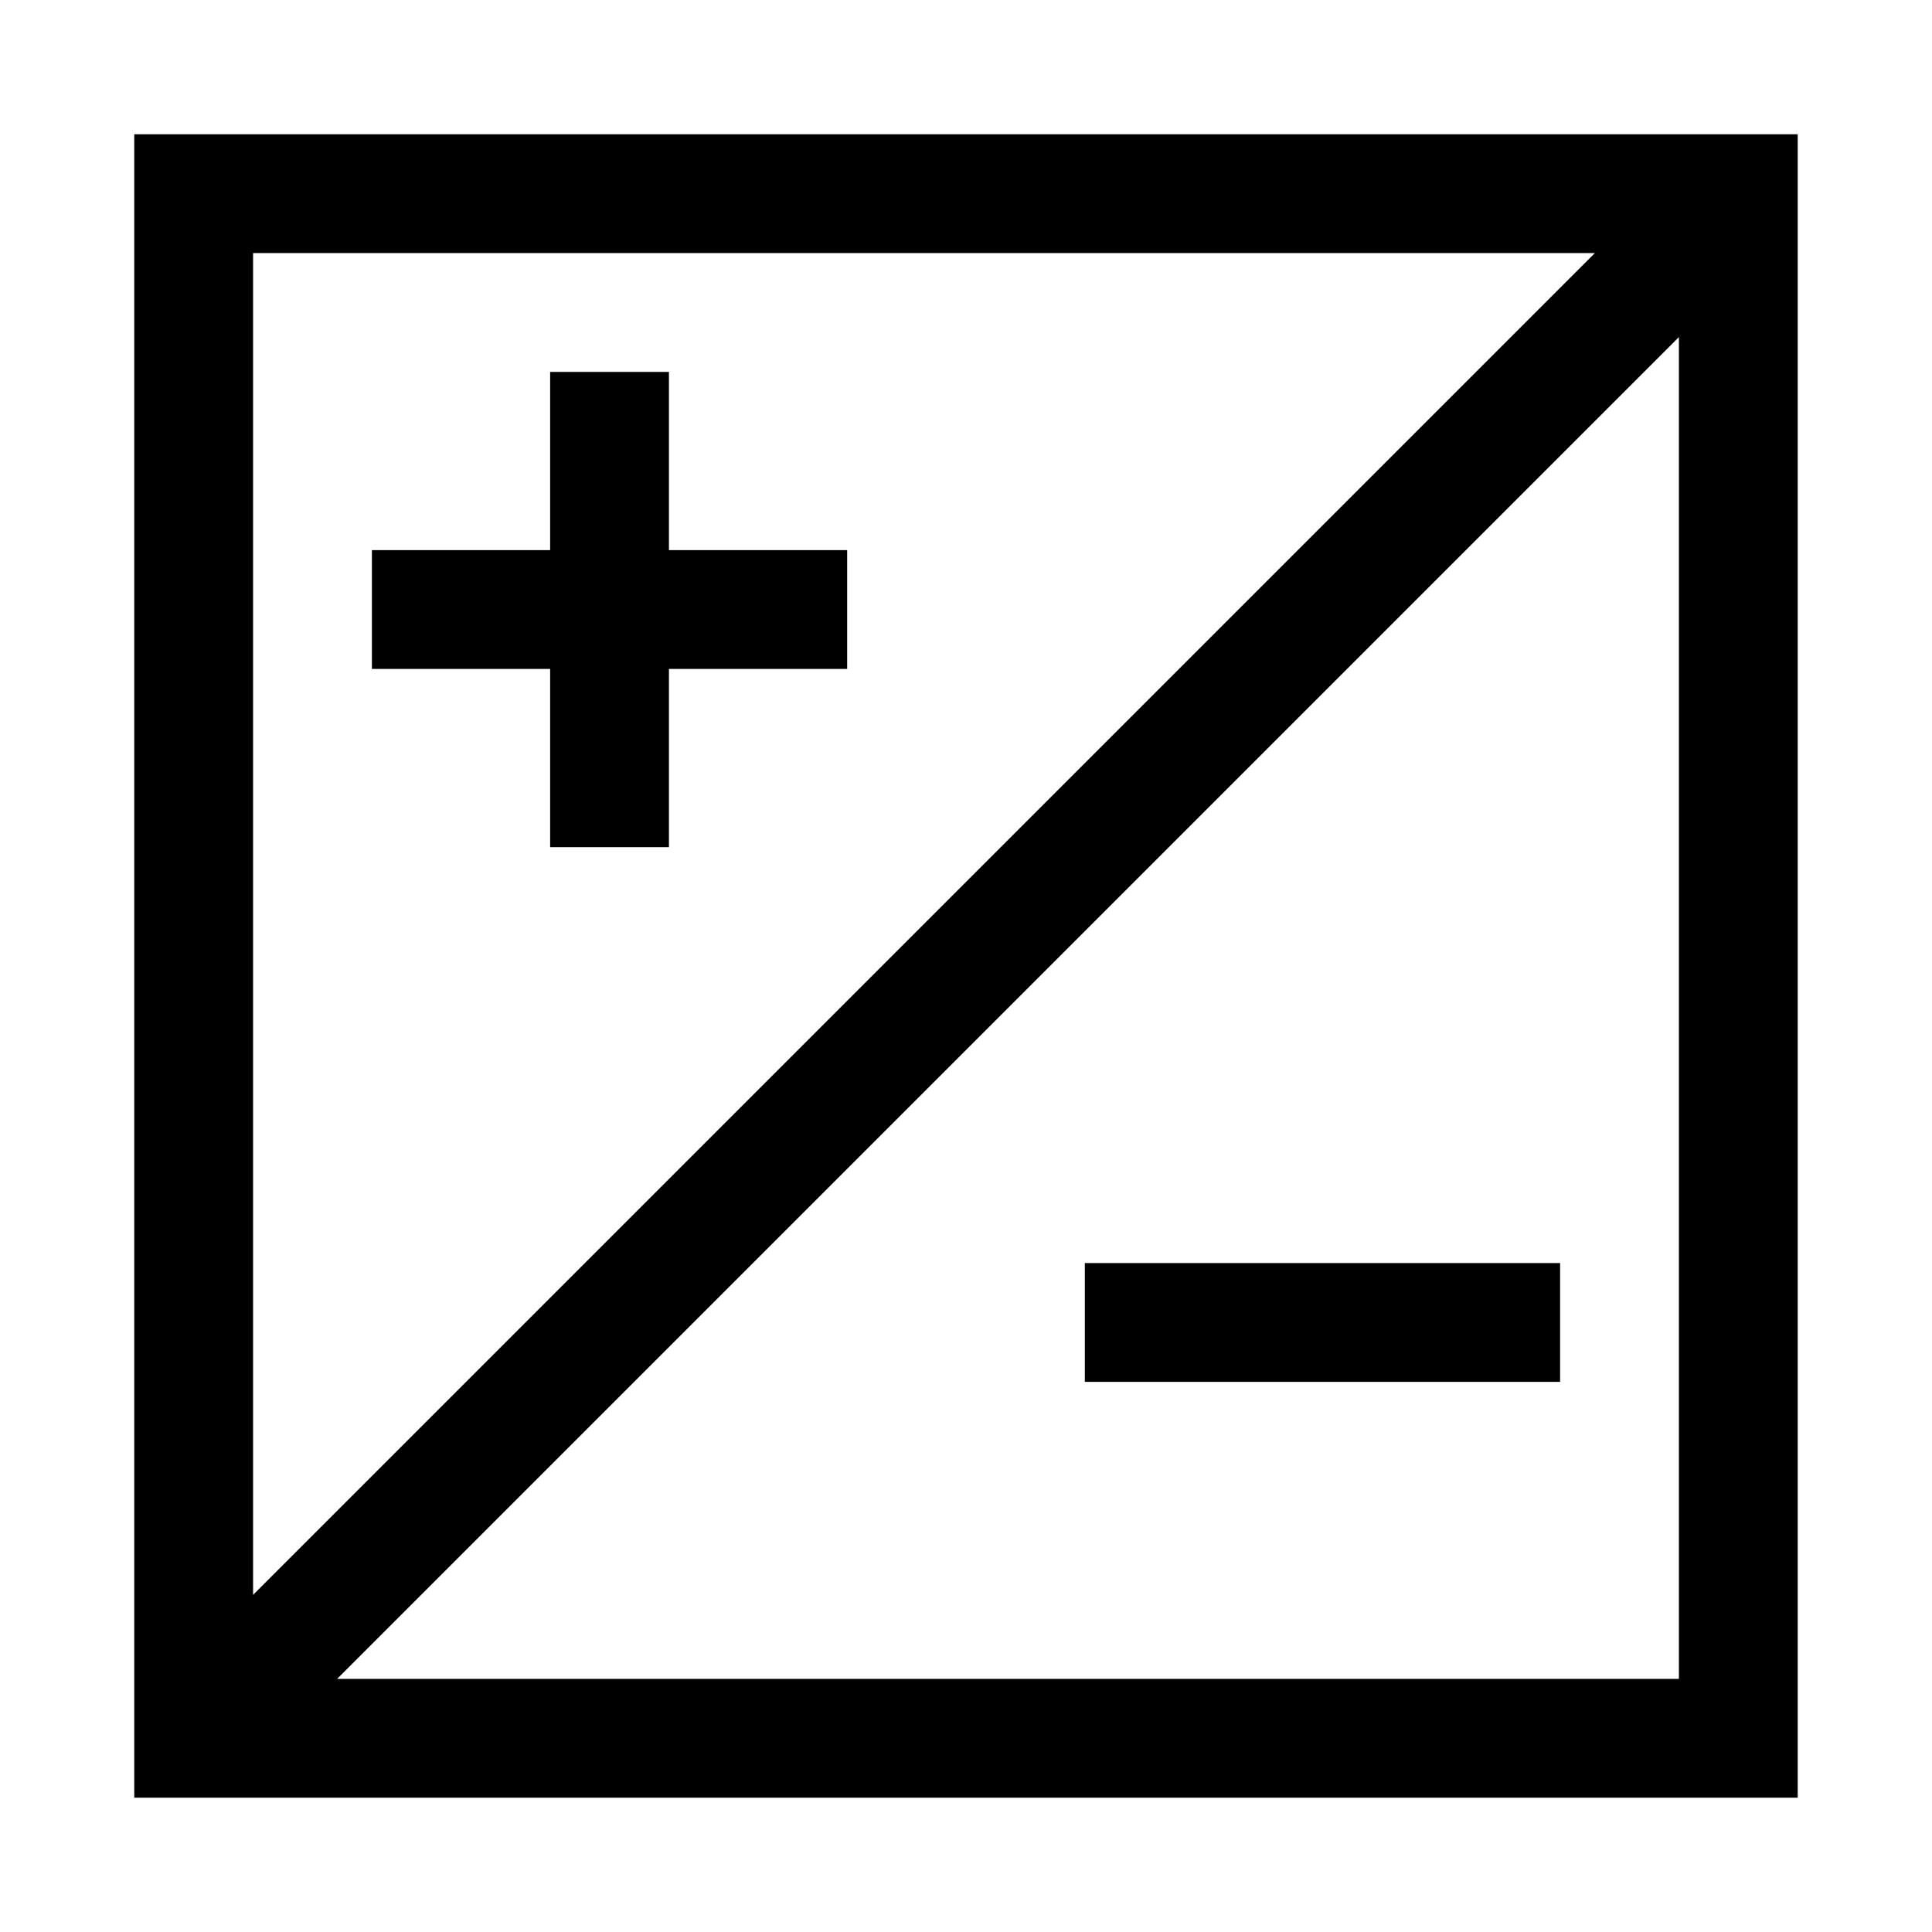
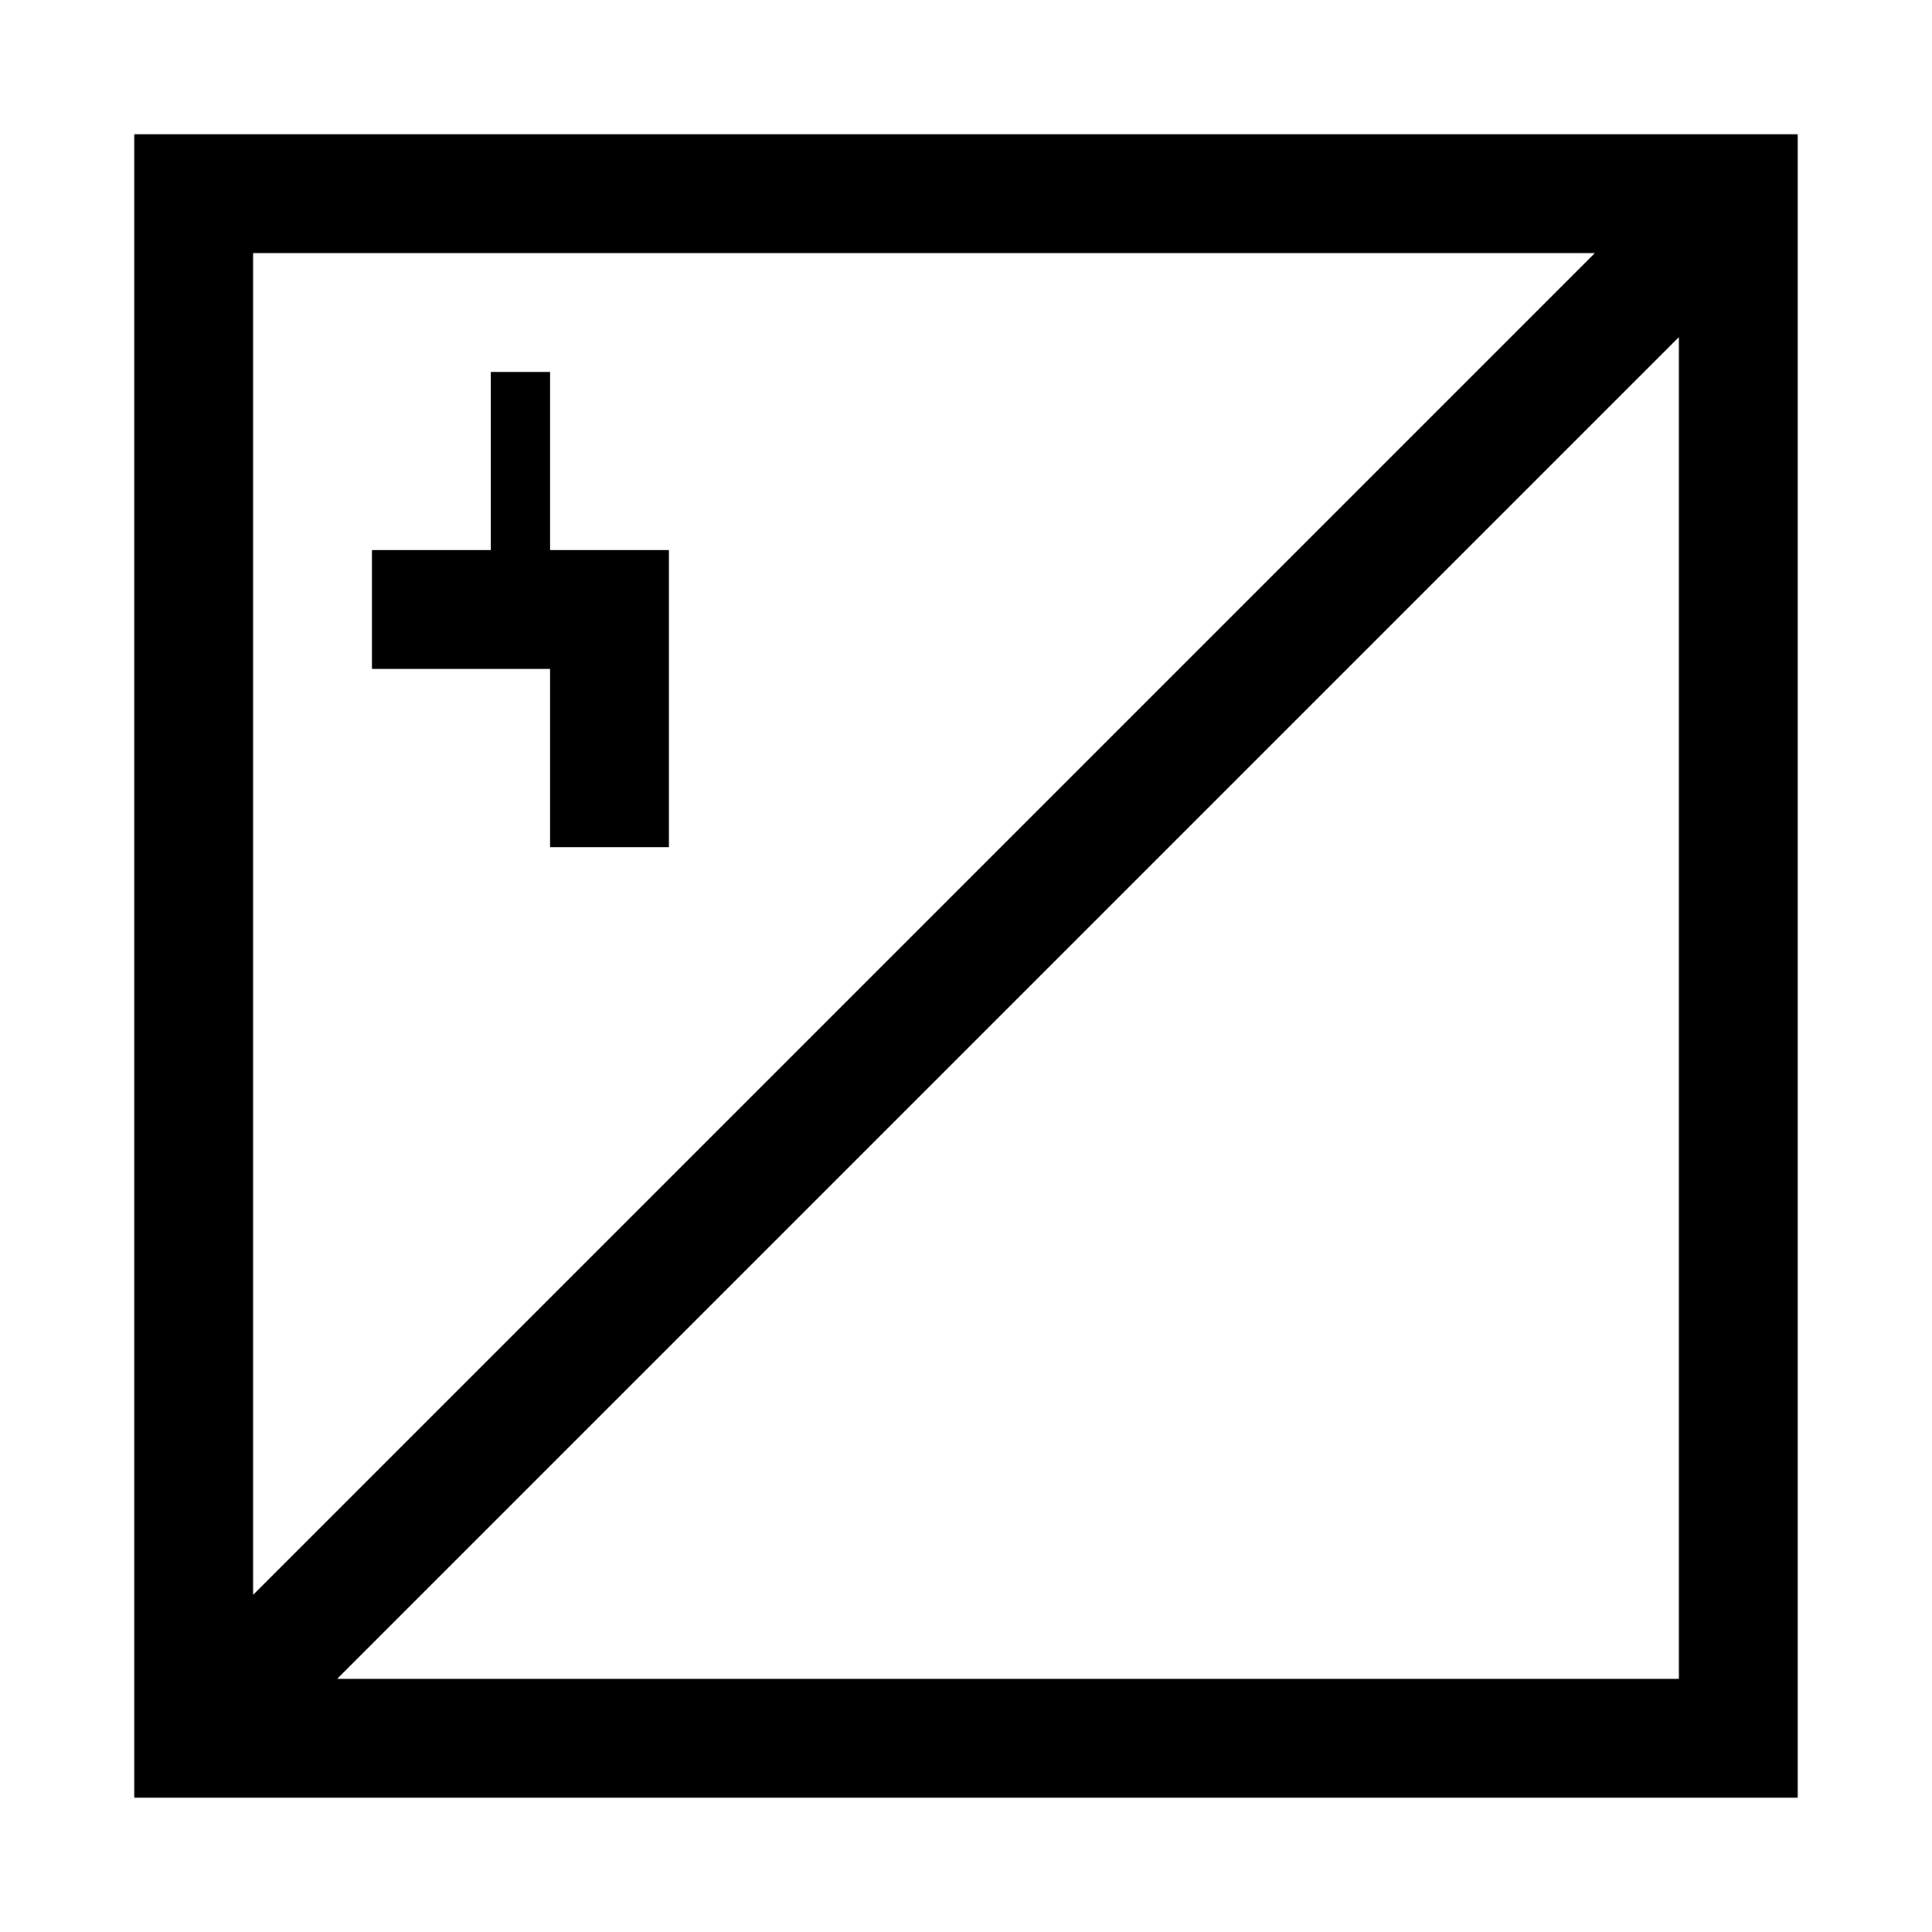
<svg xmlns="http://www.w3.org/2000/svg" fill="#000000" width="800px" height="800px" version="1.1" viewBox="144 144 512 512">
  <g>
    <path d="m179.58 179.58v440.83h440.83v-440.83zm31.488 31.488h355.59l-355.59 355.59zm377.86 22.262v355.59h-355.59z" />
-     <path d="m289.79 242.56v47.23h-47.23v31.488h47.23v47.23h31.488v-47.23h47.23v-31.488h-47.23v-47.23z" />
-     <path d="m431.49 478.72v31.488h125.95v-31.488z" />
+     <path d="m289.79 242.56v47.23h-47.23v31.488h47.23v47.23h31.488v-47.23v-31.488h-47.23v-47.23z" />
  </g>
</svg>